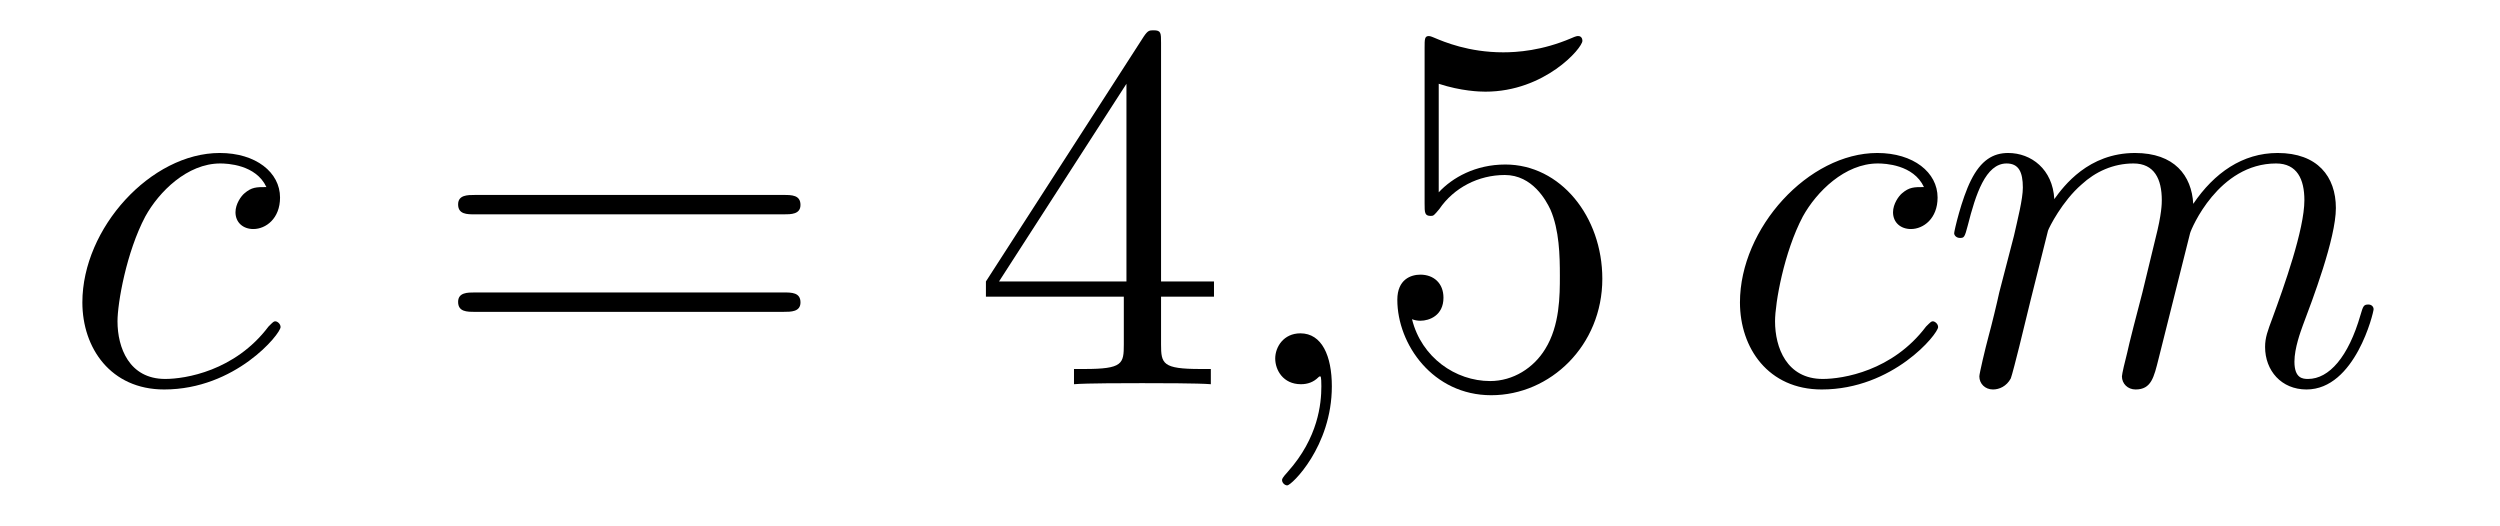
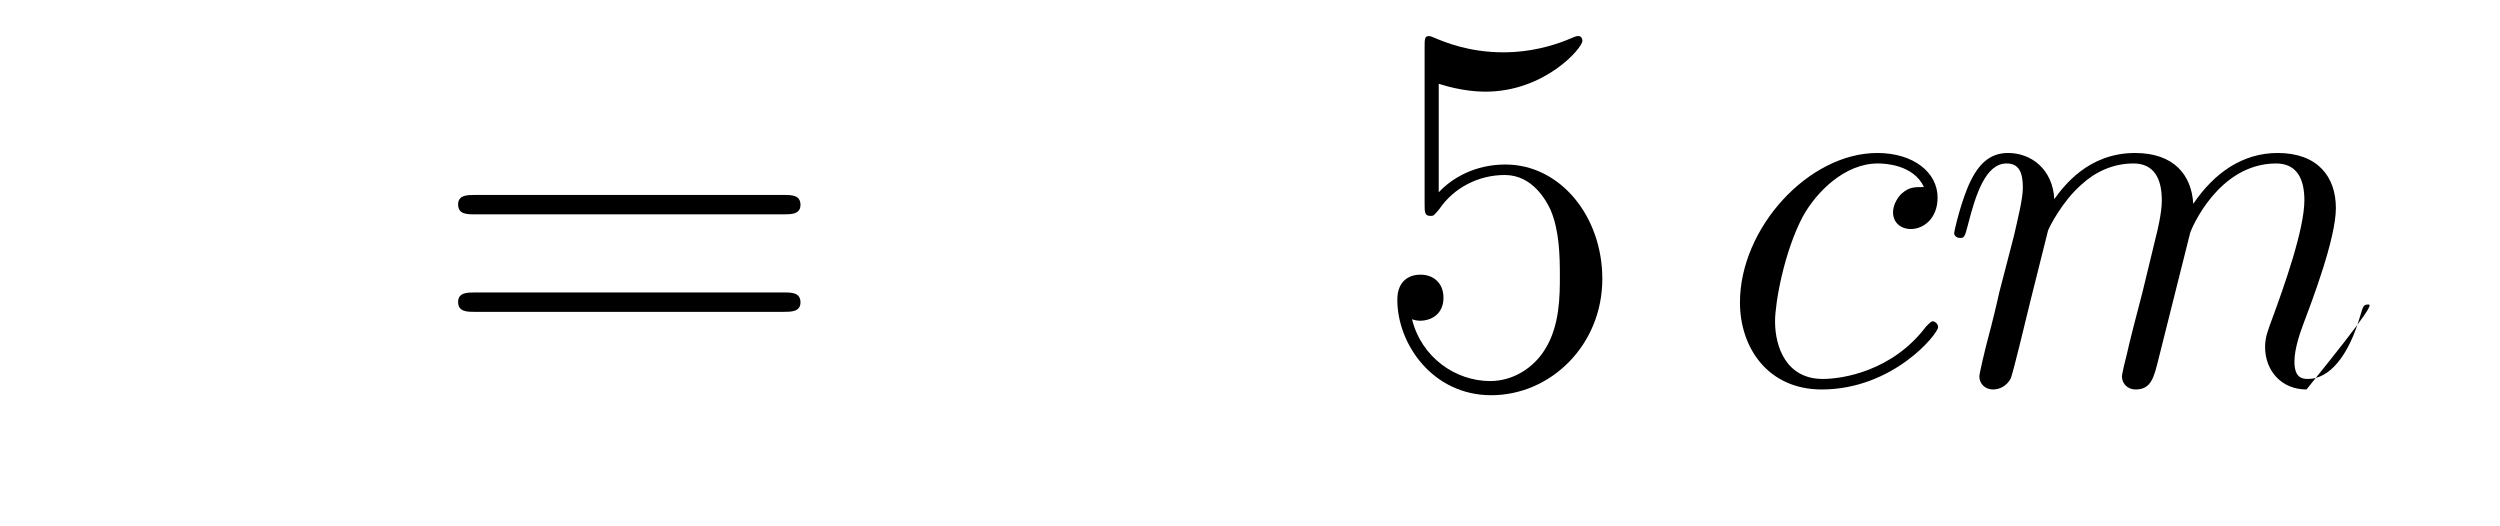
<svg xmlns="http://www.w3.org/2000/svg" height="12pt" version="1.1" viewBox="0 -12 57 12" width="57pt">
  <g id="page1">
    <g transform="matrix(1 0 0 1 -127 651)">
-       <path d="M133.074 -658.735C132.847 -658.735 132.739 -658.735 132.572 -658.591C132.5 -658.532 132.369 -658.352 132.369 -658.161C132.369 -657.922 132.548 -657.778 132.775 -657.778C133.062 -657.778 133.385 -658.017 133.385 -658.496C133.385 -659.069 132.835 -659.512 132.01 -659.512C130.444 -659.512 128.878 -657.802 128.878 -656.105C128.878 -655.065 129.524 -654.12 130.743 -654.12C132.369 -654.12 133.397 -655.387 133.397 -655.543C133.397 -655.615 133.325 -655.674 133.277 -655.674C133.241 -655.674 133.229 -655.662 133.122 -655.555C132.357 -654.539 131.221 -654.36 130.767 -654.36C129.942 -654.36 129.679 -655.077 129.679 -655.674C129.679 -656.093 129.882 -657.252 130.313 -658.065C130.623 -658.627 131.269 -659.273 132.022 -659.273C132.177 -659.273 132.835 -659.249 133.074 -658.735Z" fill-rule="evenodd" />
      <path d="M144.868 -658.113C145.035 -658.113 145.251 -658.113 145.251 -658.328C145.251 -658.555 145.047 -658.555 144.868 -658.555H137.827C137.66 -658.555 137.445 -658.555 137.445 -658.34C137.445 -658.113 137.648 -658.113 137.827 -658.113H144.868ZM144.868 -655.89C145.035 -655.89 145.251 -655.89 145.251 -656.105C145.251 -656.332 145.047 -656.332 144.868 -656.332H137.827C137.66 -656.332 137.445 -656.332 137.445 -656.117C137.445 -655.89 137.648 -655.89 137.827 -655.89H144.868Z" fill-rule="evenodd" />
-       <path d="M153.472 -662.022C153.472 -662.249 153.472 -662.309 153.304 -662.309C153.209 -662.309 153.173 -662.309 153.077 -662.166L149.479 -656.583V-656.236H152.623V-655.148C152.623 -654.706 152.599 -654.587 151.726 -654.587H151.487V-654.24C151.762 -654.264 152.707 -654.264 153.041 -654.264S154.332 -654.264 154.607 -654.24V-654.587H154.368C153.507 -654.587 153.472 -654.706 153.472 -655.148V-656.236H154.679V-656.583H153.472V-662.022ZM152.683 -661.09V-656.583H149.778L152.683 -661.09Z" fill-rule="evenodd" />
-       <path d="M157.366 -654.192C157.366 -654.886 157.139 -655.4 156.649 -655.4C156.266 -655.4 156.075 -655.089 156.075 -654.826C156.075 -654.563 156.255 -654.24 156.661 -654.24C156.816 -654.24 156.948 -654.288 157.056 -654.395C157.079 -654.419 157.091 -654.419 157.103 -654.419C157.127 -654.419 157.127 -654.252 157.127 -654.192C157.127 -653.798 157.056 -653.021 156.362 -652.244C156.231 -652.1 156.231 -652.076 156.231 -652.053C156.231 -651.993 156.291 -651.933 156.35 -651.933C156.446 -651.933 157.366 -652.818 157.366 -654.192Z" fill-rule="evenodd" />
      <path d="M159.803 -661.09C160.317 -660.922 160.736 -660.91 160.868 -660.91C162.218 -660.91 163.079 -661.902 163.079 -662.07C163.079 -662.118 163.055 -662.178 162.983 -662.178C162.959 -662.178 162.936 -662.178 162.828 -662.13C162.158 -661.843 161.585 -661.807 161.274 -661.807C160.485 -661.807 159.923 -662.046 159.696 -662.142C159.612 -662.178 159.588 -662.178 159.577 -662.178C159.481 -662.178 159.481 -662.106 159.481 -661.914V-658.364C159.481 -658.149 159.481 -658.077 159.624 -658.077C159.684 -658.077 159.696 -658.089 159.816 -658.233C160.15 -658.723 160.712 -659.01 161.31 -659.01C161.943 -659.01 162.254 -658.424 162.35 -658.221C162.553 -657.754 162.565 -657.169 162.565 -656.714C162.565 -656.26 162.565 -655.579 162.23 -655.041C161.967 -654.611 161.501 -654.312 160.975 -654.312C160.186 -654.312 159.409 -654.85 159.194 -655.722C159.254 -655.698 159.325 -655.687 159.385 -655.687C159.588 -655.687 159.911 -655.806 159.911 -656.212C159.911 -656.547 159.684 -656.738 159.385 -656.738C159.17 -656.738 158.859 -656.631 158.859 -656.165C158.859 -655.148 159.672 -653.989 160.999 -653.989C162.35 -653.989 163.533 -655.125 163.533 -656.643C163.533 -658.065 162.577 -659.249 161.322 -659.249C160.64 -659.249 160.114 -658.95 159.803 -658.615V-661.09Z" fill-rule="evenodd" />
-       <path d="M170.866 -658.735C170.639 -658.735 170.532 -658.735 170.364 -658.591C170.293 -658.532 170.161 -658.352 170.161 -658.161C170.161 -657.922 170.34 -657.778 170.568 -657.778C170.855 -657.778 171.177 -658.017 171.177 -658.496C171.177 -659.069 170.627 -659.512 169.802 -659.512C168.236 -659.512 166.671 -657.802 166.671 -656.105C166.671 -655.065 167.316 -654.12 168.535 -654.12C170.161 -654.12 171.189 -655.387 171.189 -655.543C171.189 -655.615 171.117 -655.674 171.069 -655.674C171.034 -655.674 171.022 -655.662 170.914 -655.555C170.149 -654.539 169.014 -654.36 168.559 -654.36C167.735 -654.36 167.471 -655.077 167.471 -655.674C167.471 -656.093 167.675 -657.252 168.105 -658.065C168.416 -658.627 169.061 -659.273 169.815 -659.273C169.97 -659.273 170.627 -659.249 170.866 -658.735ZM173.695 -657.742C173.719 -657.814 174.018 -658.412 174.46 -658.794C174.771 -659.081 175.177 -659.273 175.643 -659.273C176.121 -659.273 176.289 -658.914 176.289 -658.436C176.289 -658.364 176.289 -658.125 176.145 -657.563L175.847 -656.332C175.751 -655.973 175.524 -655.089 175.5 -654.957C175.452 -654.778 175.38 -654.467 175.38 -654.419C175.38 -654.252 175.512 -654.12 175.691 -654.12C176.05 -654.12 176.109 -654.395 176.217 -654.826L176.934 -657.683C176.958 -657.778 177.58 -659.273 178.895 -659.273C179.373 -659.273 179.54 -658.914 179.54 -658.436C179.54 -657.767 179.074 -656.463 178.811 -655.746C178.704 -655.459 178.644 -655.304 178.644 -655.089C178.644 -654.551 179.014 -654.12 179.588 -654.12C180.7 -654.12 181.118 -655.878 181.118 -655.949C181.118 -656.009 181.07 -656.057 180.999 -656.057C180.891 -656.057 180.879 -656.021 180.819 -655.818C180.544 -654.862 180.102 -654.36 179.624 -654.36C179.504 -654.36 179.313 -654.372 179.313 -654.754C179.313 -655.065 179.457 -655.447 179.504 -655.579C179.72 -656.152 180.258 -657.563 180.258 -658.257C180.258 -658.974 179.839 -659.512 178.931 -659.512C178.13 -659.512 177.484 -659.058 177.006 -658.352C176.97 -658.998 176.576 -659.512 175.679 -659.512C174.615 -659.512 174.054 -658.759 173.838 -658.46C173.802 -659.141 173.312 -659.512 172.786 -659.512C172.44 -659.512 172.165 -659.344 171.938 -658.89C171.722 -658.46 171.555 -657.731 171.555 -657.683C171.555 -657.635 171.603 -657.575 171.687 -657.575C171.782 -657.575 171.794 -657.587 171.866 -657.862C172.045 -658.567 172.272 -659.273 172.75 -659.273C173.025 -659.273 173.121 -659.081 173.121 -658.723C173.121 -658.46 173.001 -657.993 172.918 -657.623L172.583 -656.332C172.535 -656.105 172.404 -655.567 172.344 -655.352C172.26 -655.041 172.129 -654.479 172.129 -654.419C172.129 -654.252 172.26 -654.12 172.44 -654.12C172.583 -654.12 172.75 -654.192 172.846 -654.372C172.87 -654.431 172.978 -654.85 173.037 -655.089L173.3 -656.165L173.695 -657.742Z" fill-rule="evenodd" />
+       <path d="M170.866 -658.735C170.639 -658.735 170.532 -658.735 170.364 -658.591C170.293 -658.532 170.161 -658.352 170.161 -658.161C170.161 -657.922 170.34 -657.778 170.568 -657.778C170.855 -657.778 171.177 -658.017 171.177 -658.496C171.177 -659.069 170.627 -659.512 169.802 -659.512C168.236 -659.512 166.671 -657.802 166.671 -656.105C166.671 -655.065 167.316 -654.12 168.535 -654.12C170.161 -654.12 171.189 -655.387 171.189 -655.543C171.189 -655.615 171.117 -655.674 171.069 -655.674C171.034 -655.674 171.022 -655.662 170.914 -655.555C170.149 -654.539 169.014 -654.36 168.559 -654.36C167.735 -654.36 167.471 -655.077 167.471 -655.674C167.471 -656.093 167.675 -657.252 168.105 -658.065C168.416 -658.627 169.061 -659.273 169.815 -659.273C169.97 -659.273 170.627 -659.249 170.866 -658.735ZM173.695 -657.742C173.719 -657.814 174.018 -658.412 174.46 -658.794C174.771 -659.081 175.177 -659.273 175.643 -659.273C176.121 -659.273 176.289 -658.914 176.289 -658.436C176.289 -658.364 176.289 -658.125 176.145 -657.563L175.847 -656.332C175.751 -655.973 175.524 -655.089 175.5 -654.957C175.452 -654.778 175.38 -654.467 175.38 -654.419C175.38 -654.252 175.512 -654.12 175.691 -654.12C176.05 -654.12 176.109 -654.395 176.217 -654.826L176.934 -657.683C176.958 -657.778 177.58 -659.273 178.895 -659.273C179.373 -659.273 179.54 -658.914 179.54 -658.436C179.54 -657.767 179.074 -656.463 178.811 -655.746C178.704 -655.459 178.644 -655.304 178.644 -655.089C178.644 -654.551 179.014 -654.12 179.588 -654.12C181.118 -656.009 181.07 -656.057 180.999 -656.057C180.891 -656.057 180.879 -656.021 180.819 -655.818C180.544 -654.862 180.102 -654.36 179.624 -654.36C179.504 -654.36 179.313 -654.372 179.313 -654.754C179.313 -655.065 179.457 -655.447 179.504 -655.579C179.72 -656.152 180.258 -657.563 180.258 -658.257C180.258 -658.974 179.839 -659.512 178.931 -659.512C178.13 -659.512 177.484 -659.058 177.006 -658.352C176.97 -658.998 176.576 -659.512 175.679 -659.512C174.615 -659.512 174.054 -658.759 173.838 -658.46C173.802 -659.141 173.312 -659.512 172.786 -659.512C172.44 -659.512 172.165 -659.344 171.938 -658.89C171.722 -658.46 171.555 -657.731 171.555 -657.683C171.555 -657.635 171.603 -657.575 171.687 -657.575C171.782 -657.575 171.794 -657.587 171.866 -657.862C172.045 -658.567 172.272 -659.273 172.75 -659.273C173.025 -659.273 173.121 -659.081 173.121 -658.723C173.121 -658.46 173.001 -657.993 172.918 -657.623L172.583 -656.332C172.535 -656.105 172.404 -655.567 172.344 -655.352C172.26 -655.041 172.129 -654.479 172.129 -654.419C172.129 -654.252 172.26 -654.12 172.44 -654.12C172.583 -654.12 172.75 -654.192 172.846 -654.372C172.87 -654.431 172.978 -654.85 173.037 -655.089L173.3 -656.165L173.695 -657.742Z" fill-rule="evenodd" />
    </g>
  </g>
</svg>